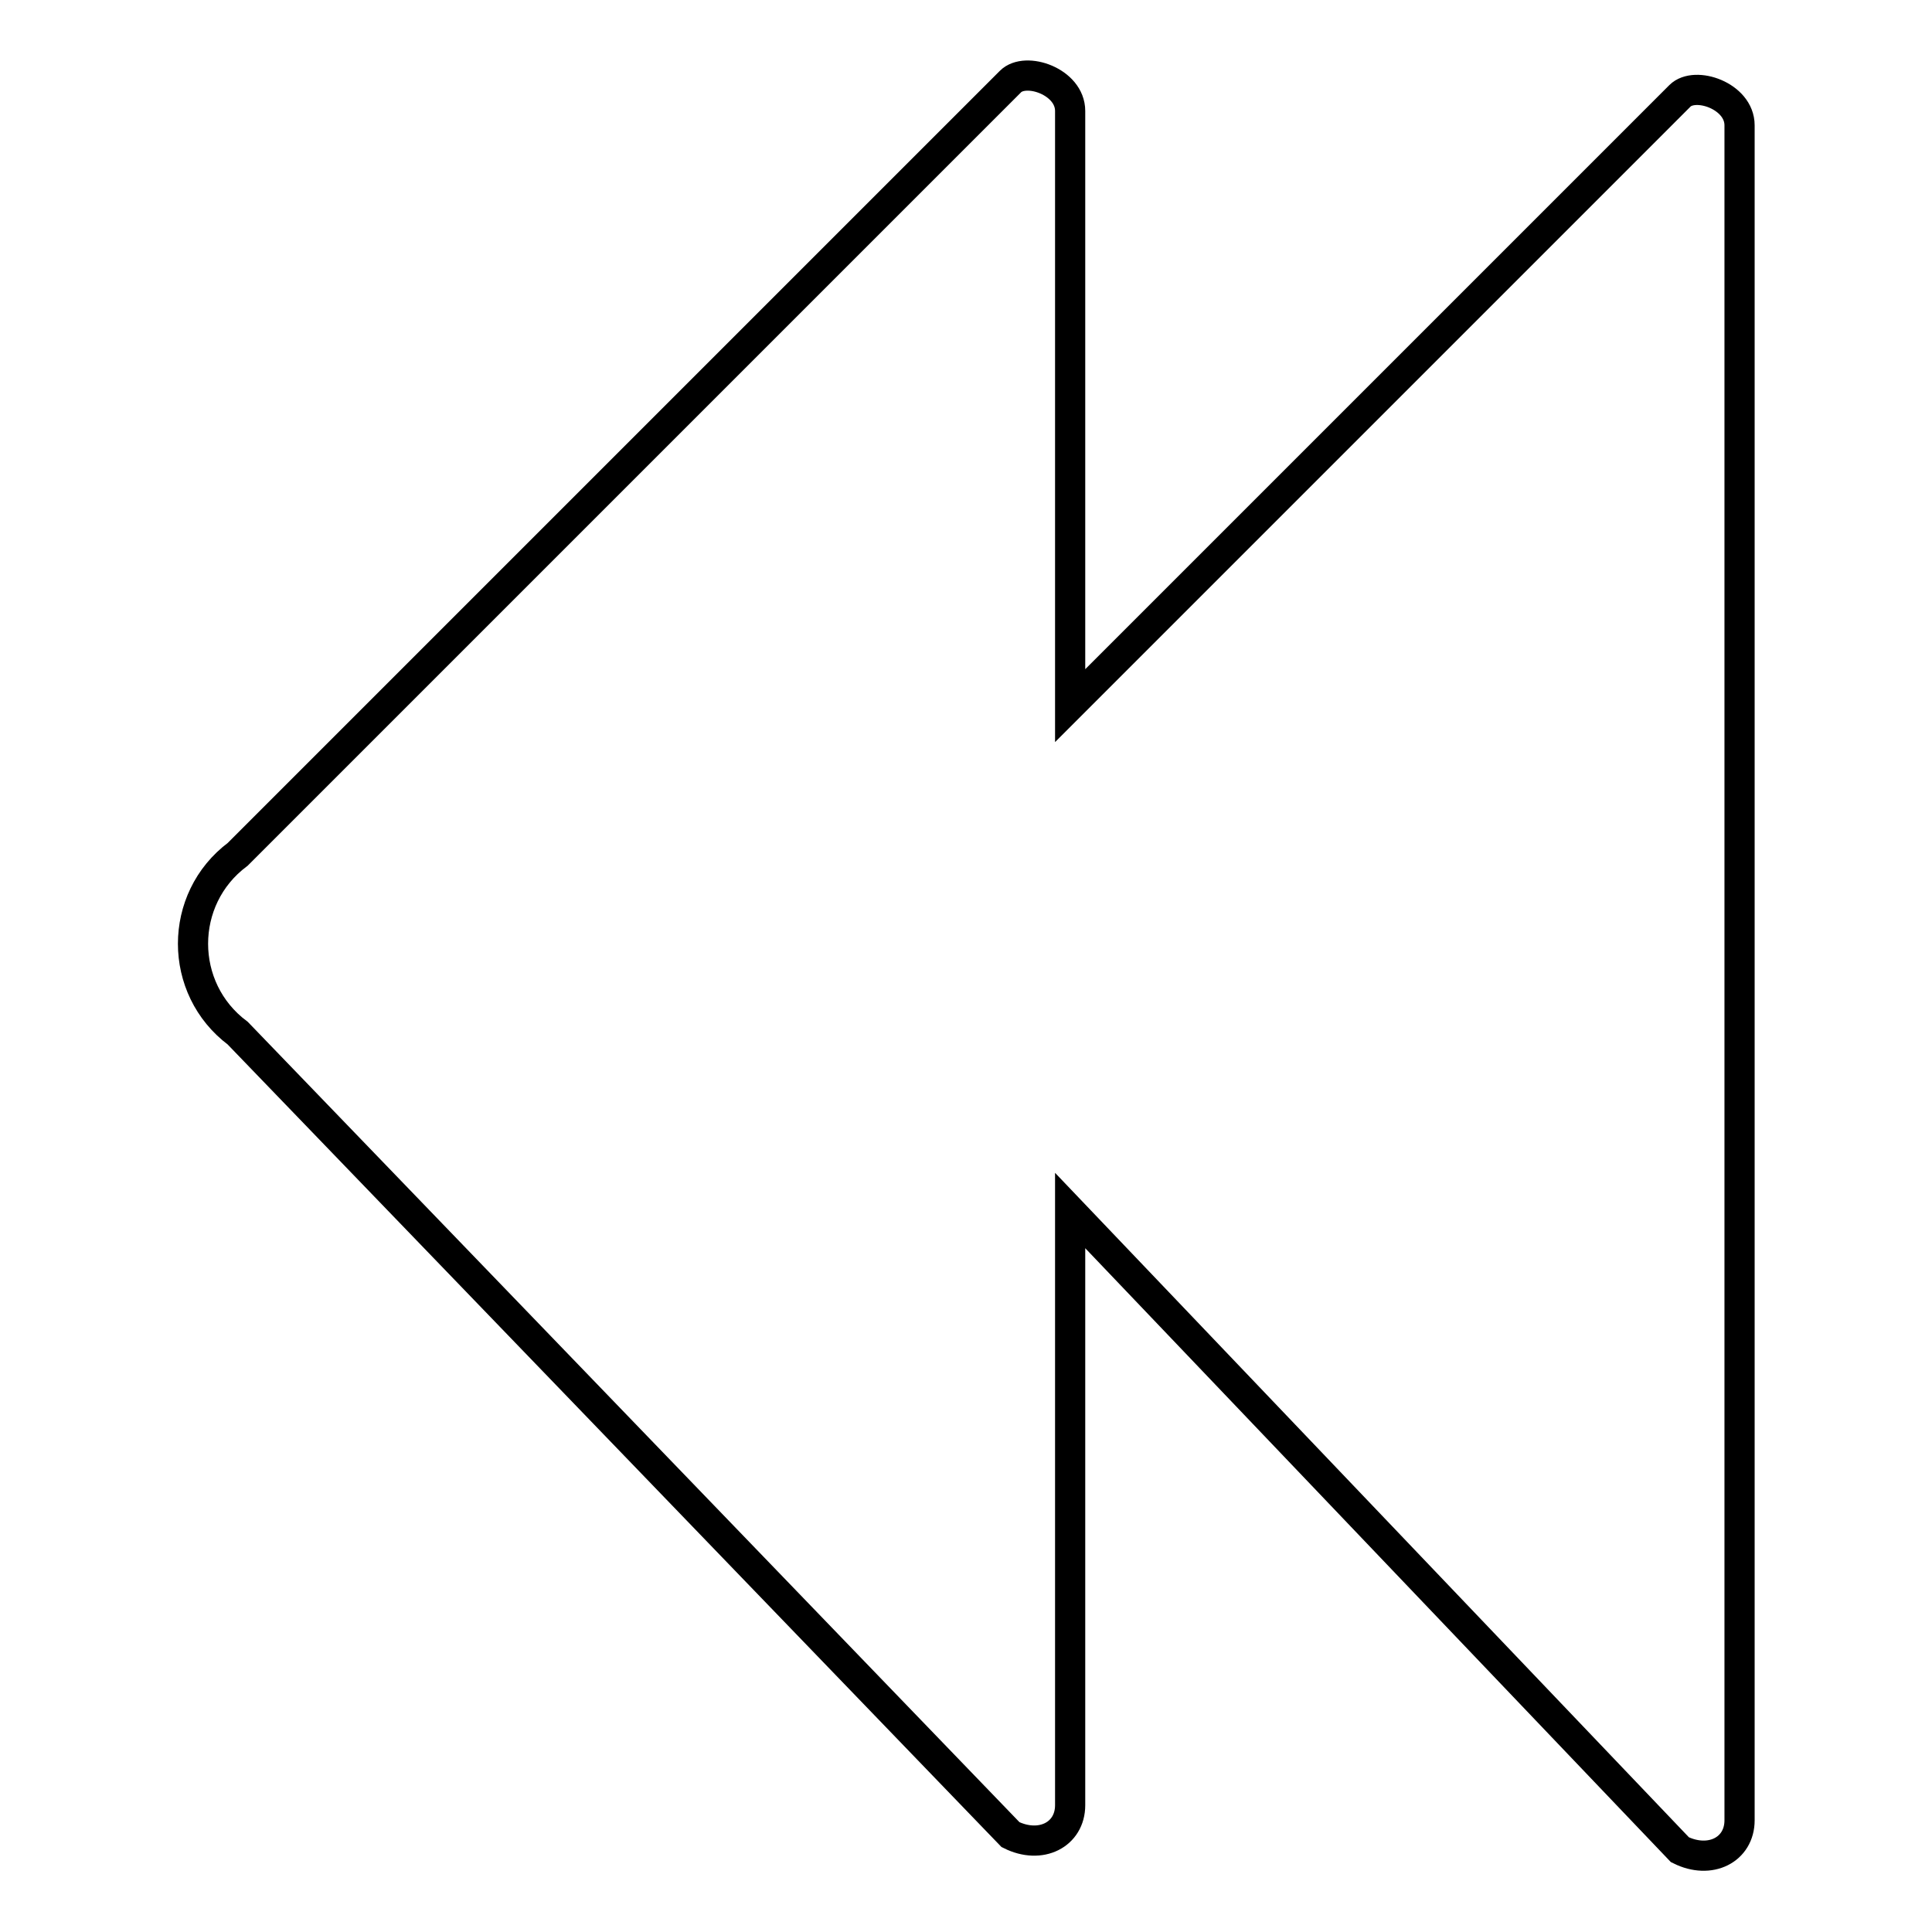
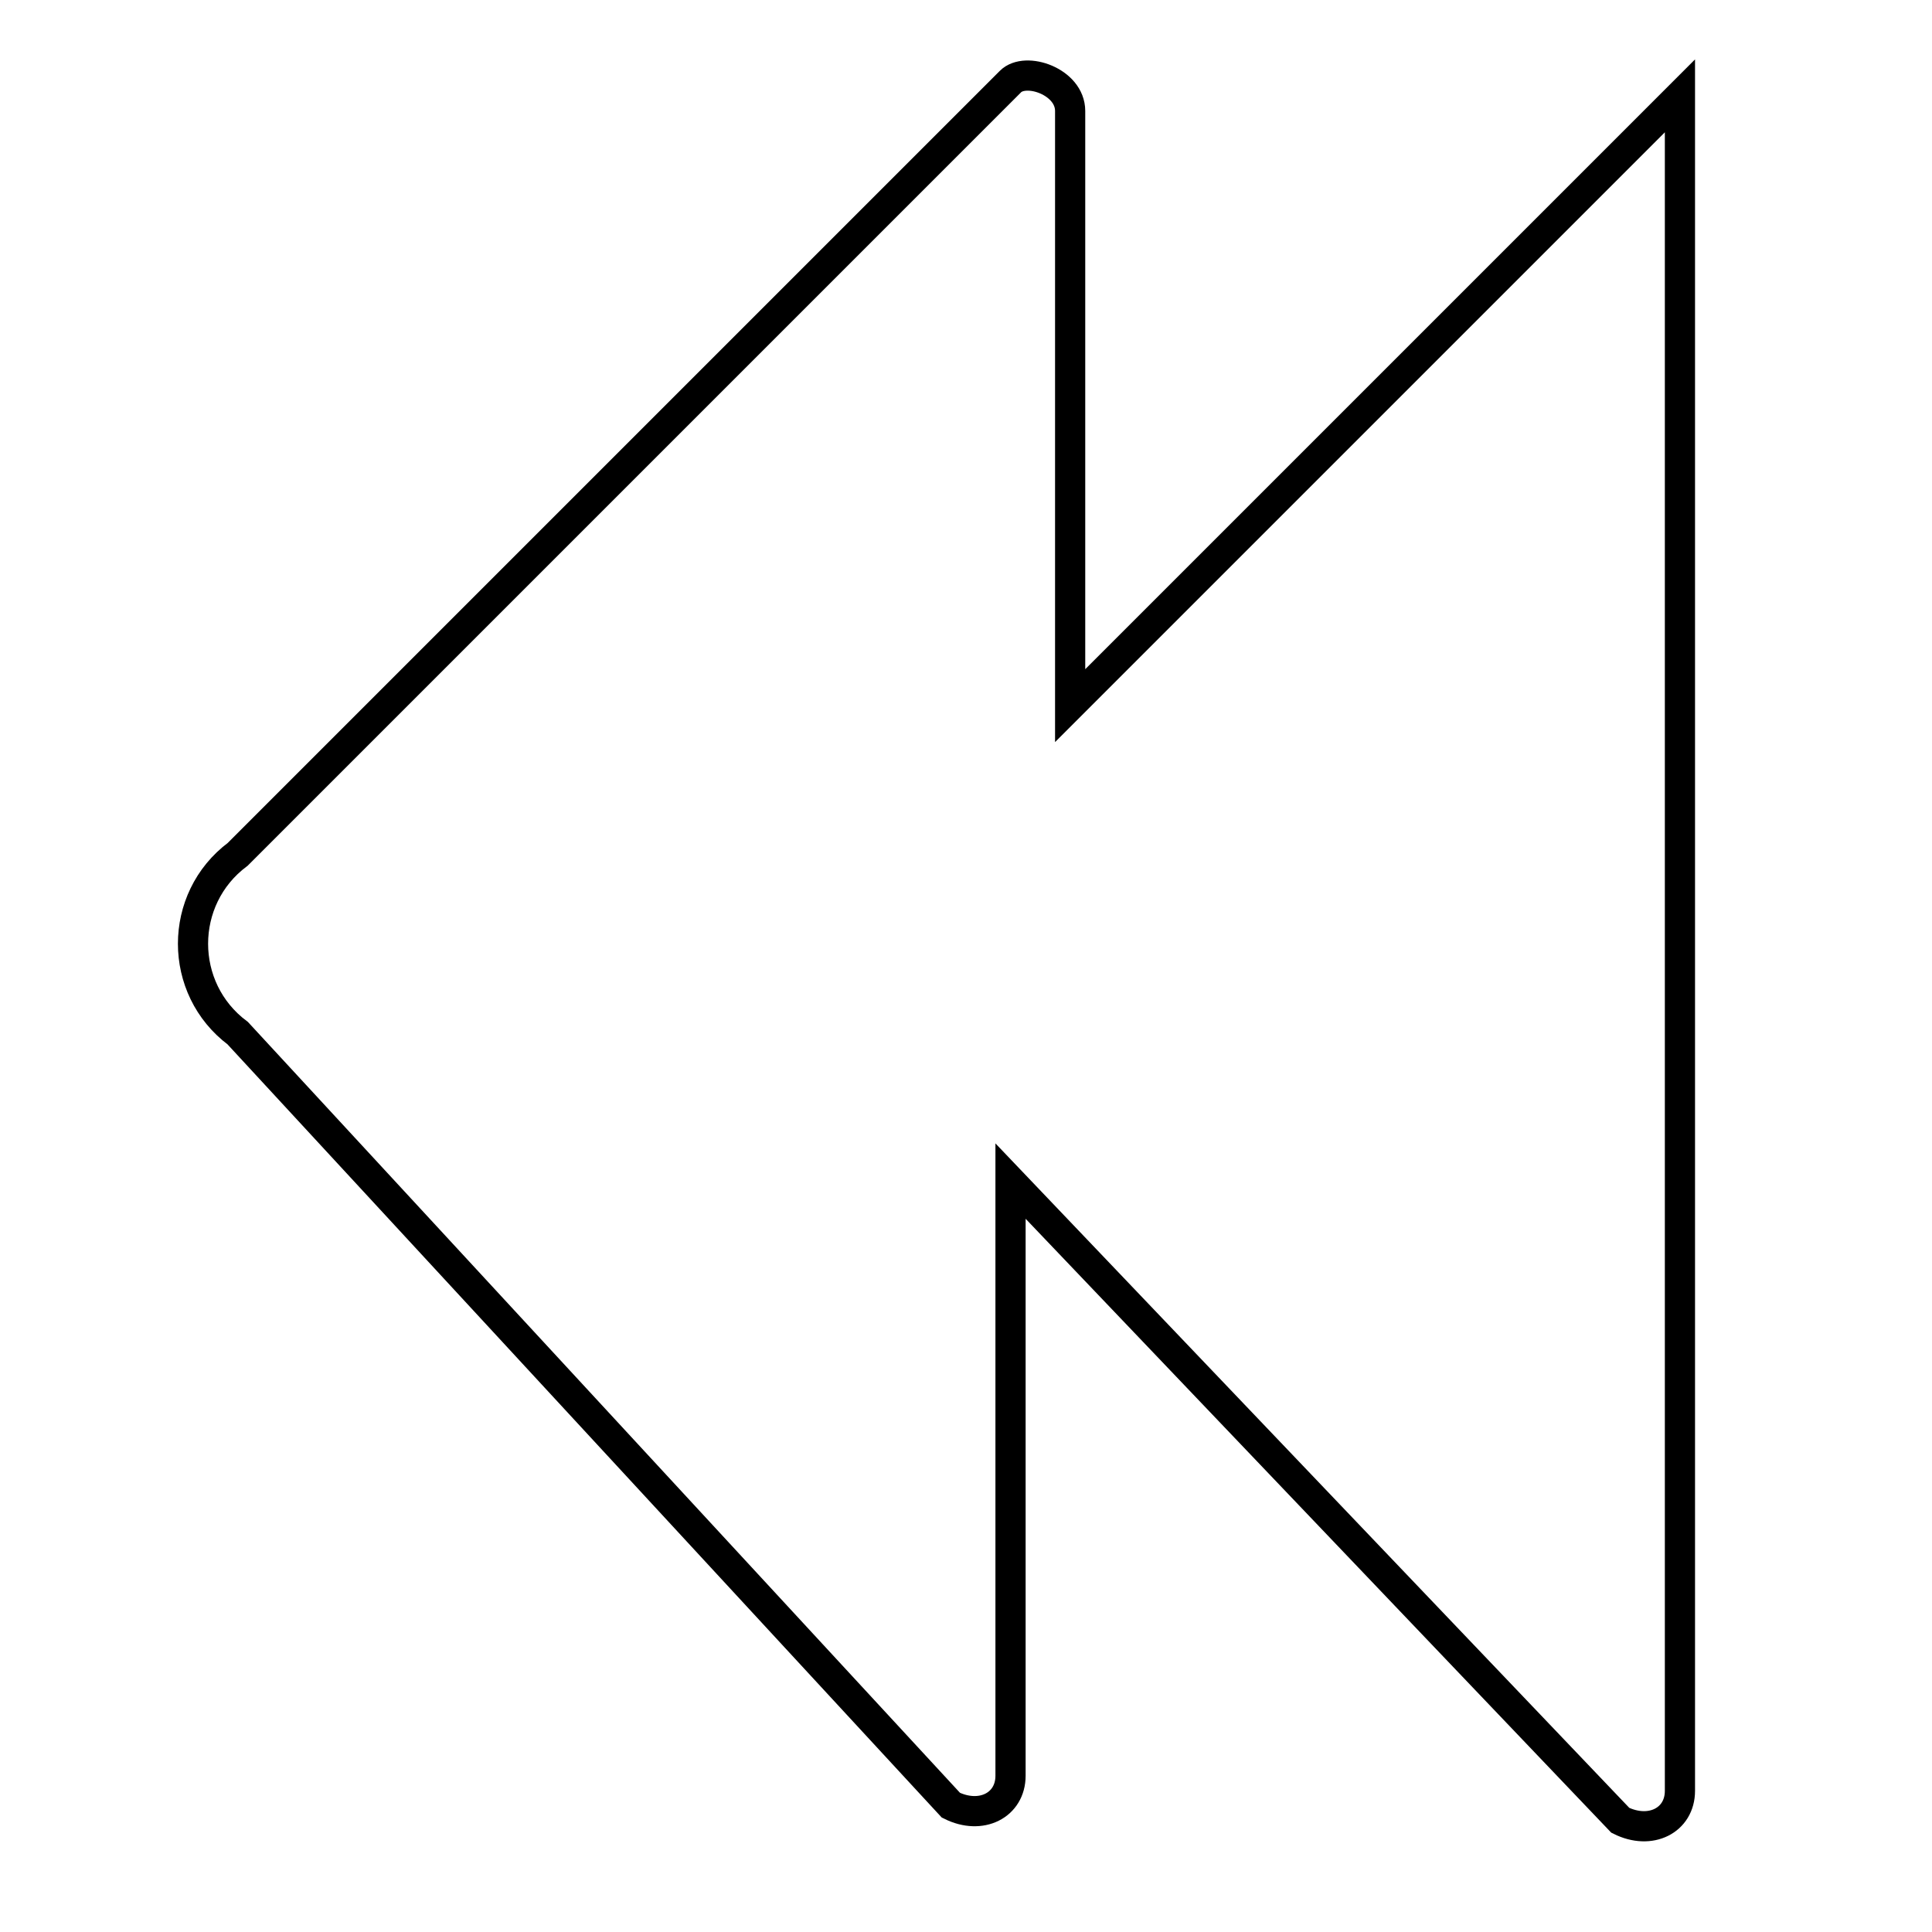
<svg xmlns="http://www.w3.org/2000/svg" version="1.1" x="0px" y="0px" viewBox="0 0 256 256" enable-background="new 0 0 256 256" xml:space="preserve">
  <g>
-     <path stroke-width="4" fill-opacity="0" stroke="#000000" d="M31.5,113.2L133.9,10.8c2-2,7.9,0,7.9,3.9v78.8l80.8-80.8c2-2,7.9,0,7.9,3.9v224.6c0,3.9-3.9,5.9-7.9,3.9 l-80.8-84.7v78.8c0,3.9-3.9,5.9-7.9,3.9L31.5,136.9C23.6,131,23.6,119.1,31.5,113.2z" />
+     <path stroke-width="4" fill-opacity="0" stroke="#000000" d="M31.5,113.2L133.9,10.8c2-2,7.9,0,7.9,3.9v78.8l80.8-80.8v224.6c0,3.9-3.9,5.9-7.9,3.9 l-80.8-84.7v78.8c0,3.9-3.9,5.9-7.9,3.9L31.5,136.9C23.6,131,23.6,119.1,31.5,113.2z" />
  </g>
</svg>